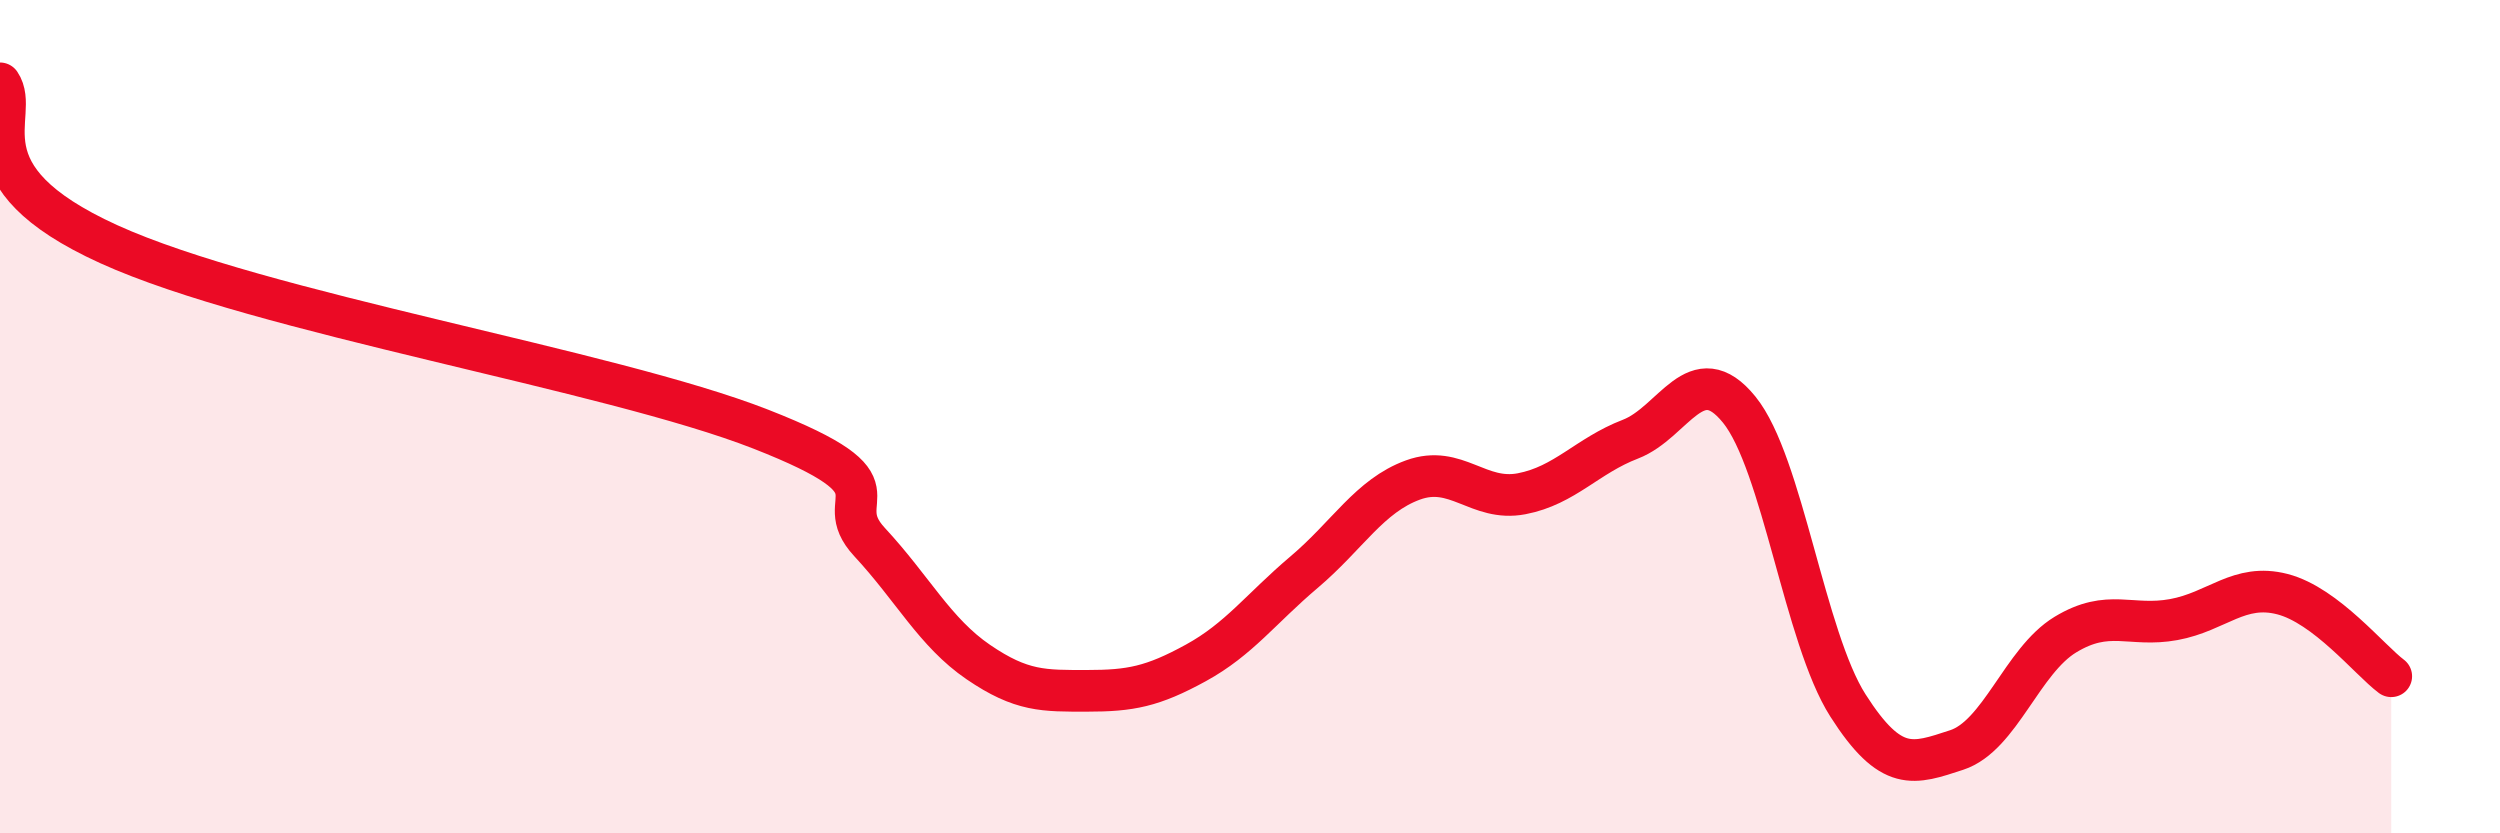
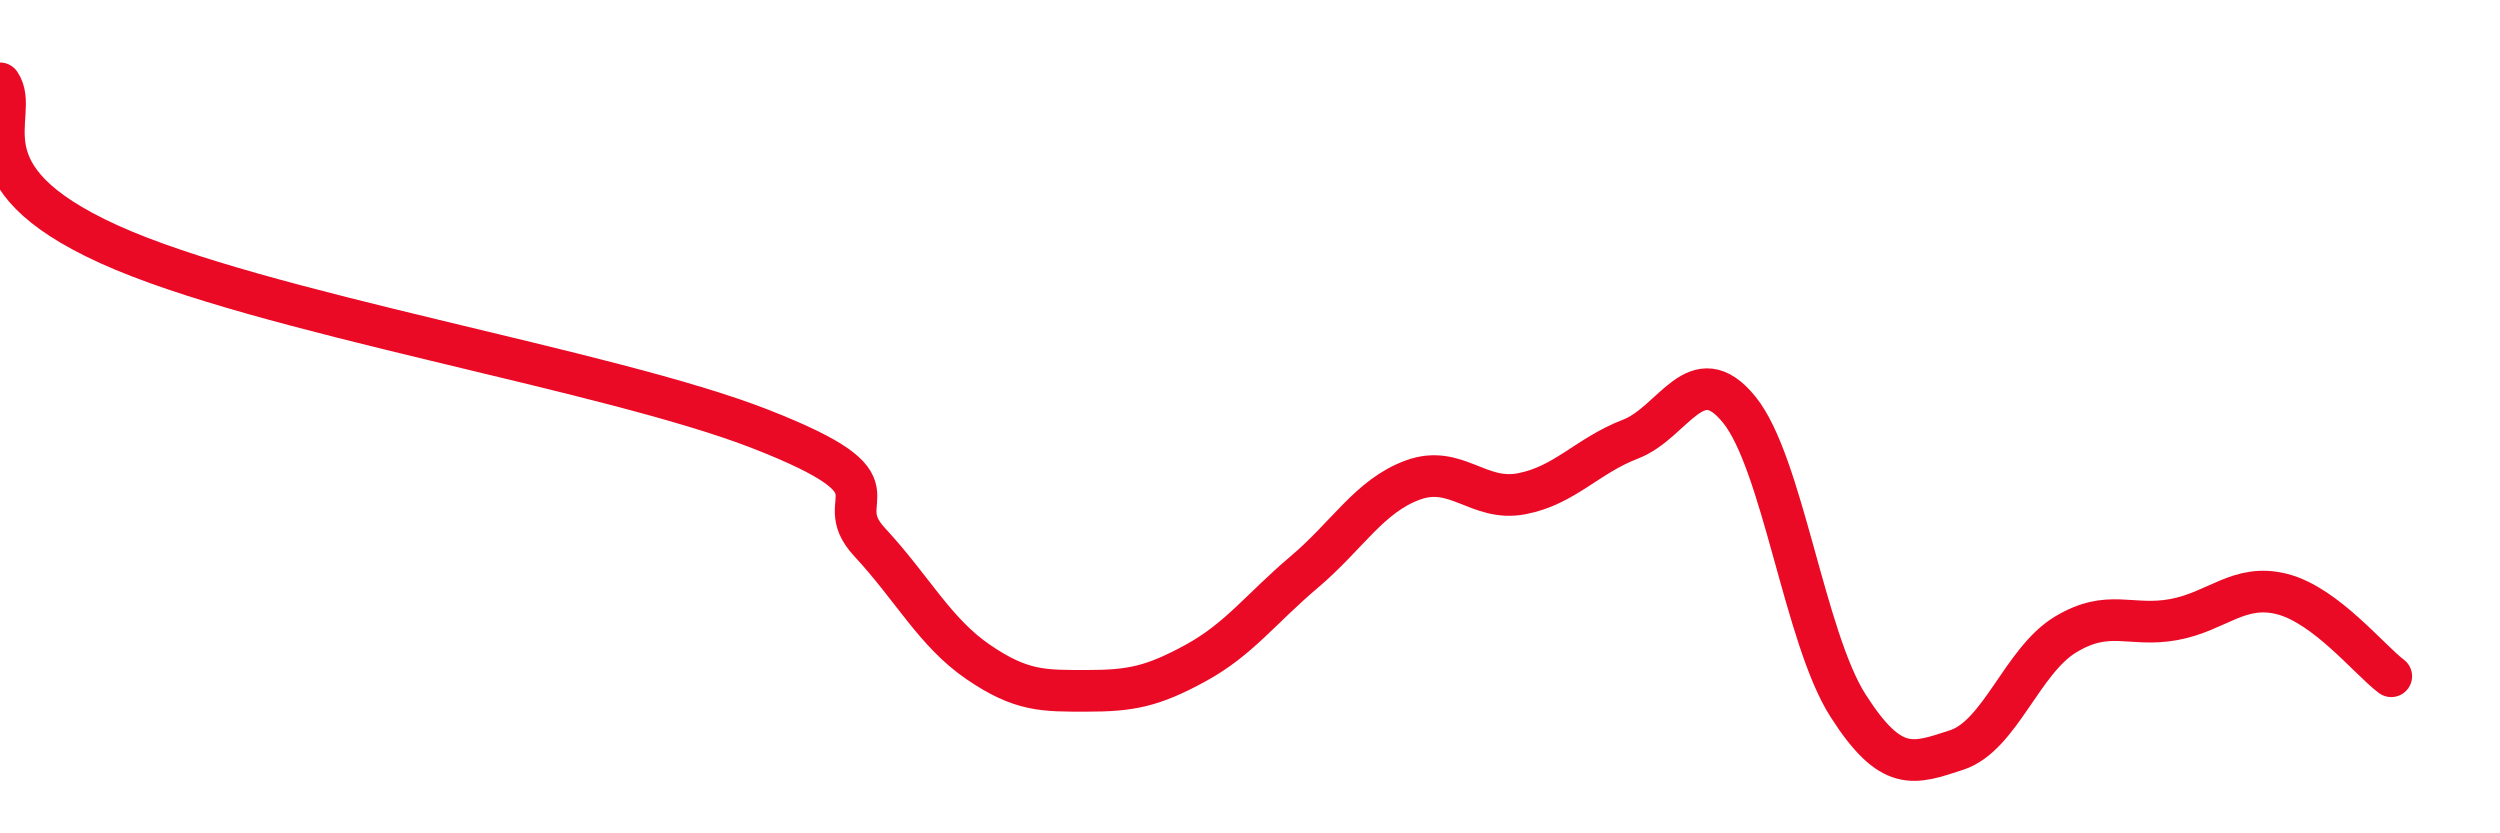
<svg xmlns="http://www.w3.org/2000/svg" width="60" height="20" viewBox="0 0 60 20">
-   <path d="M 0,2 C 0.52,2.77 -1.04,4.2 2.61,5.86 C 6.26,7.52 14.61,8.87 18.26,10.3 C 21.91,11.73 19.83,11.89 20.87,13.01 C 21.91,14.13 22.44,15.18 23.48,15.89 C 24.52,16.6 25.05,16.58 26.09,16.58 C 27.13,16.58 27.66,16.48 28.7,15.91 C 29.74,15.34 30.26,14.61 31.3,13.73 C 32.34,12.85 32.87,11.9 33.91,11.52 C 34.95,11.14 35.48,12.05 36.52,11.85 C 37.56,11.65 38.09,10.94 39.13,10.54 C 40.17,10.14 40.7,8.55 41.74,9.83 C 42.78,11.11 43.31,15.3 44.35,16.93 C 45.39,18.56 45.92,18.34 46.96,18 C 48,17.66 48.53,15.86 49.57,15.23 C 50.61,14.6 51.13,15.06 52.17,14.87 C 53.21,14.68 53.74,13.99 54.78,14.26 C 55.82,14.53 56.87,15.84 57.39,16.23L57.39 20L0 20Z" fill="#EB0A25" opacity="0.1" stroke-linecap="round" stroke-linejoin="round" />
  <path d="M 0,2 C 0.52,2.77 -1.04,4.2 2.61,5.86 C 6.26,7.52 14.61,8.87 18.26,10.3 C 21.91,11.73 19.83,11.89 20.87,13.01 C 21.91,14.13 22.44,15.18 23.48,15.89 C 24.52,16.6 25.05,16.58 26.09,16.58 C 27.13,16.58 27.66,16.48 28.7,15.91 C 29.74,15.34 30.26,14.61 31.3,13.73 C 32.34,12.85 32.87,11.9 33.91,11.52 C 34.95,11.14 35.48,12.05 36.52,11.85 C 37.56,11.65 38.09,10.94 39.13,10.54 C 40.17,10.14 40.7,8.55 41.74,9.83 C 42.78,11.11 43.31,15.3 44.35,16.93 C 45.39,18.56 45.92,18.34 46.96,18 C 48,17.66 48.53,15.86 49.57,15.23 C 50.61,14.6 51.13,15.06 52.17,14.87 C 53.21,14.68 53.74,13.99 54.78,14.26 C 55.82,14.53 56.87,15.84 57.39,16.23" stroke="#EB0A25" stroke-width="1" fill="none" stroke-linecap="round" stroke-linejoin="round" />
</svg>